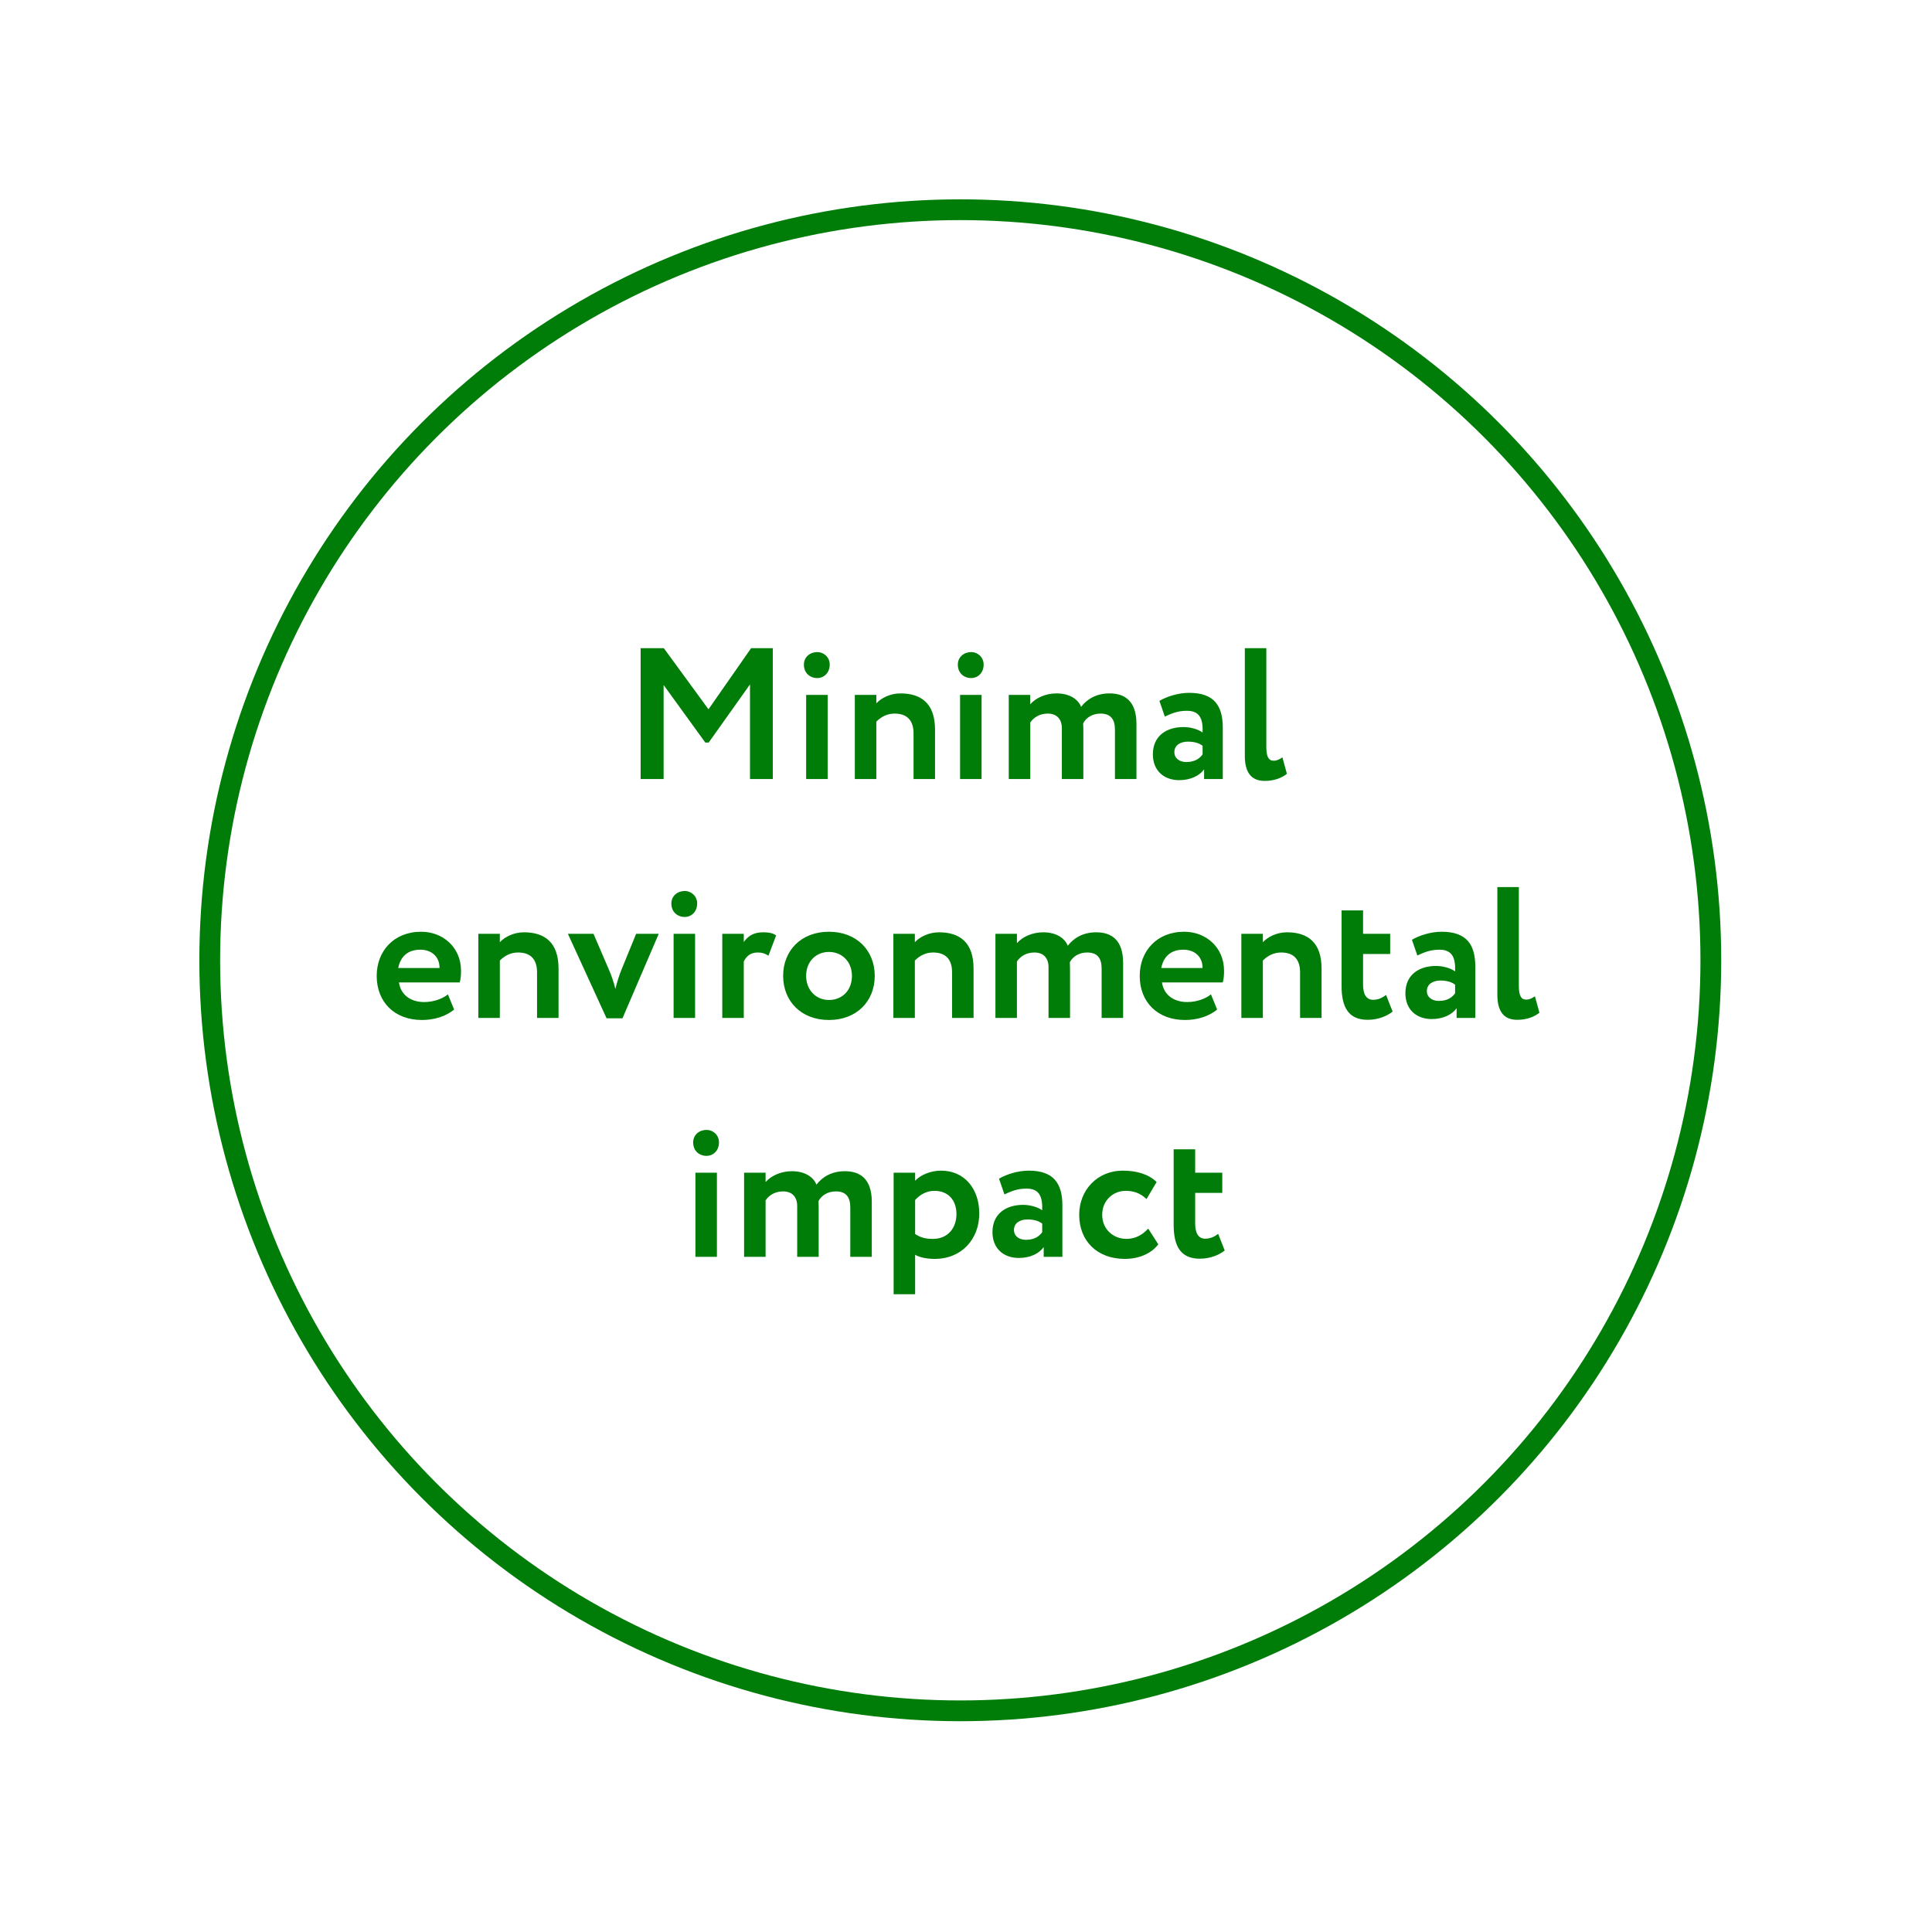
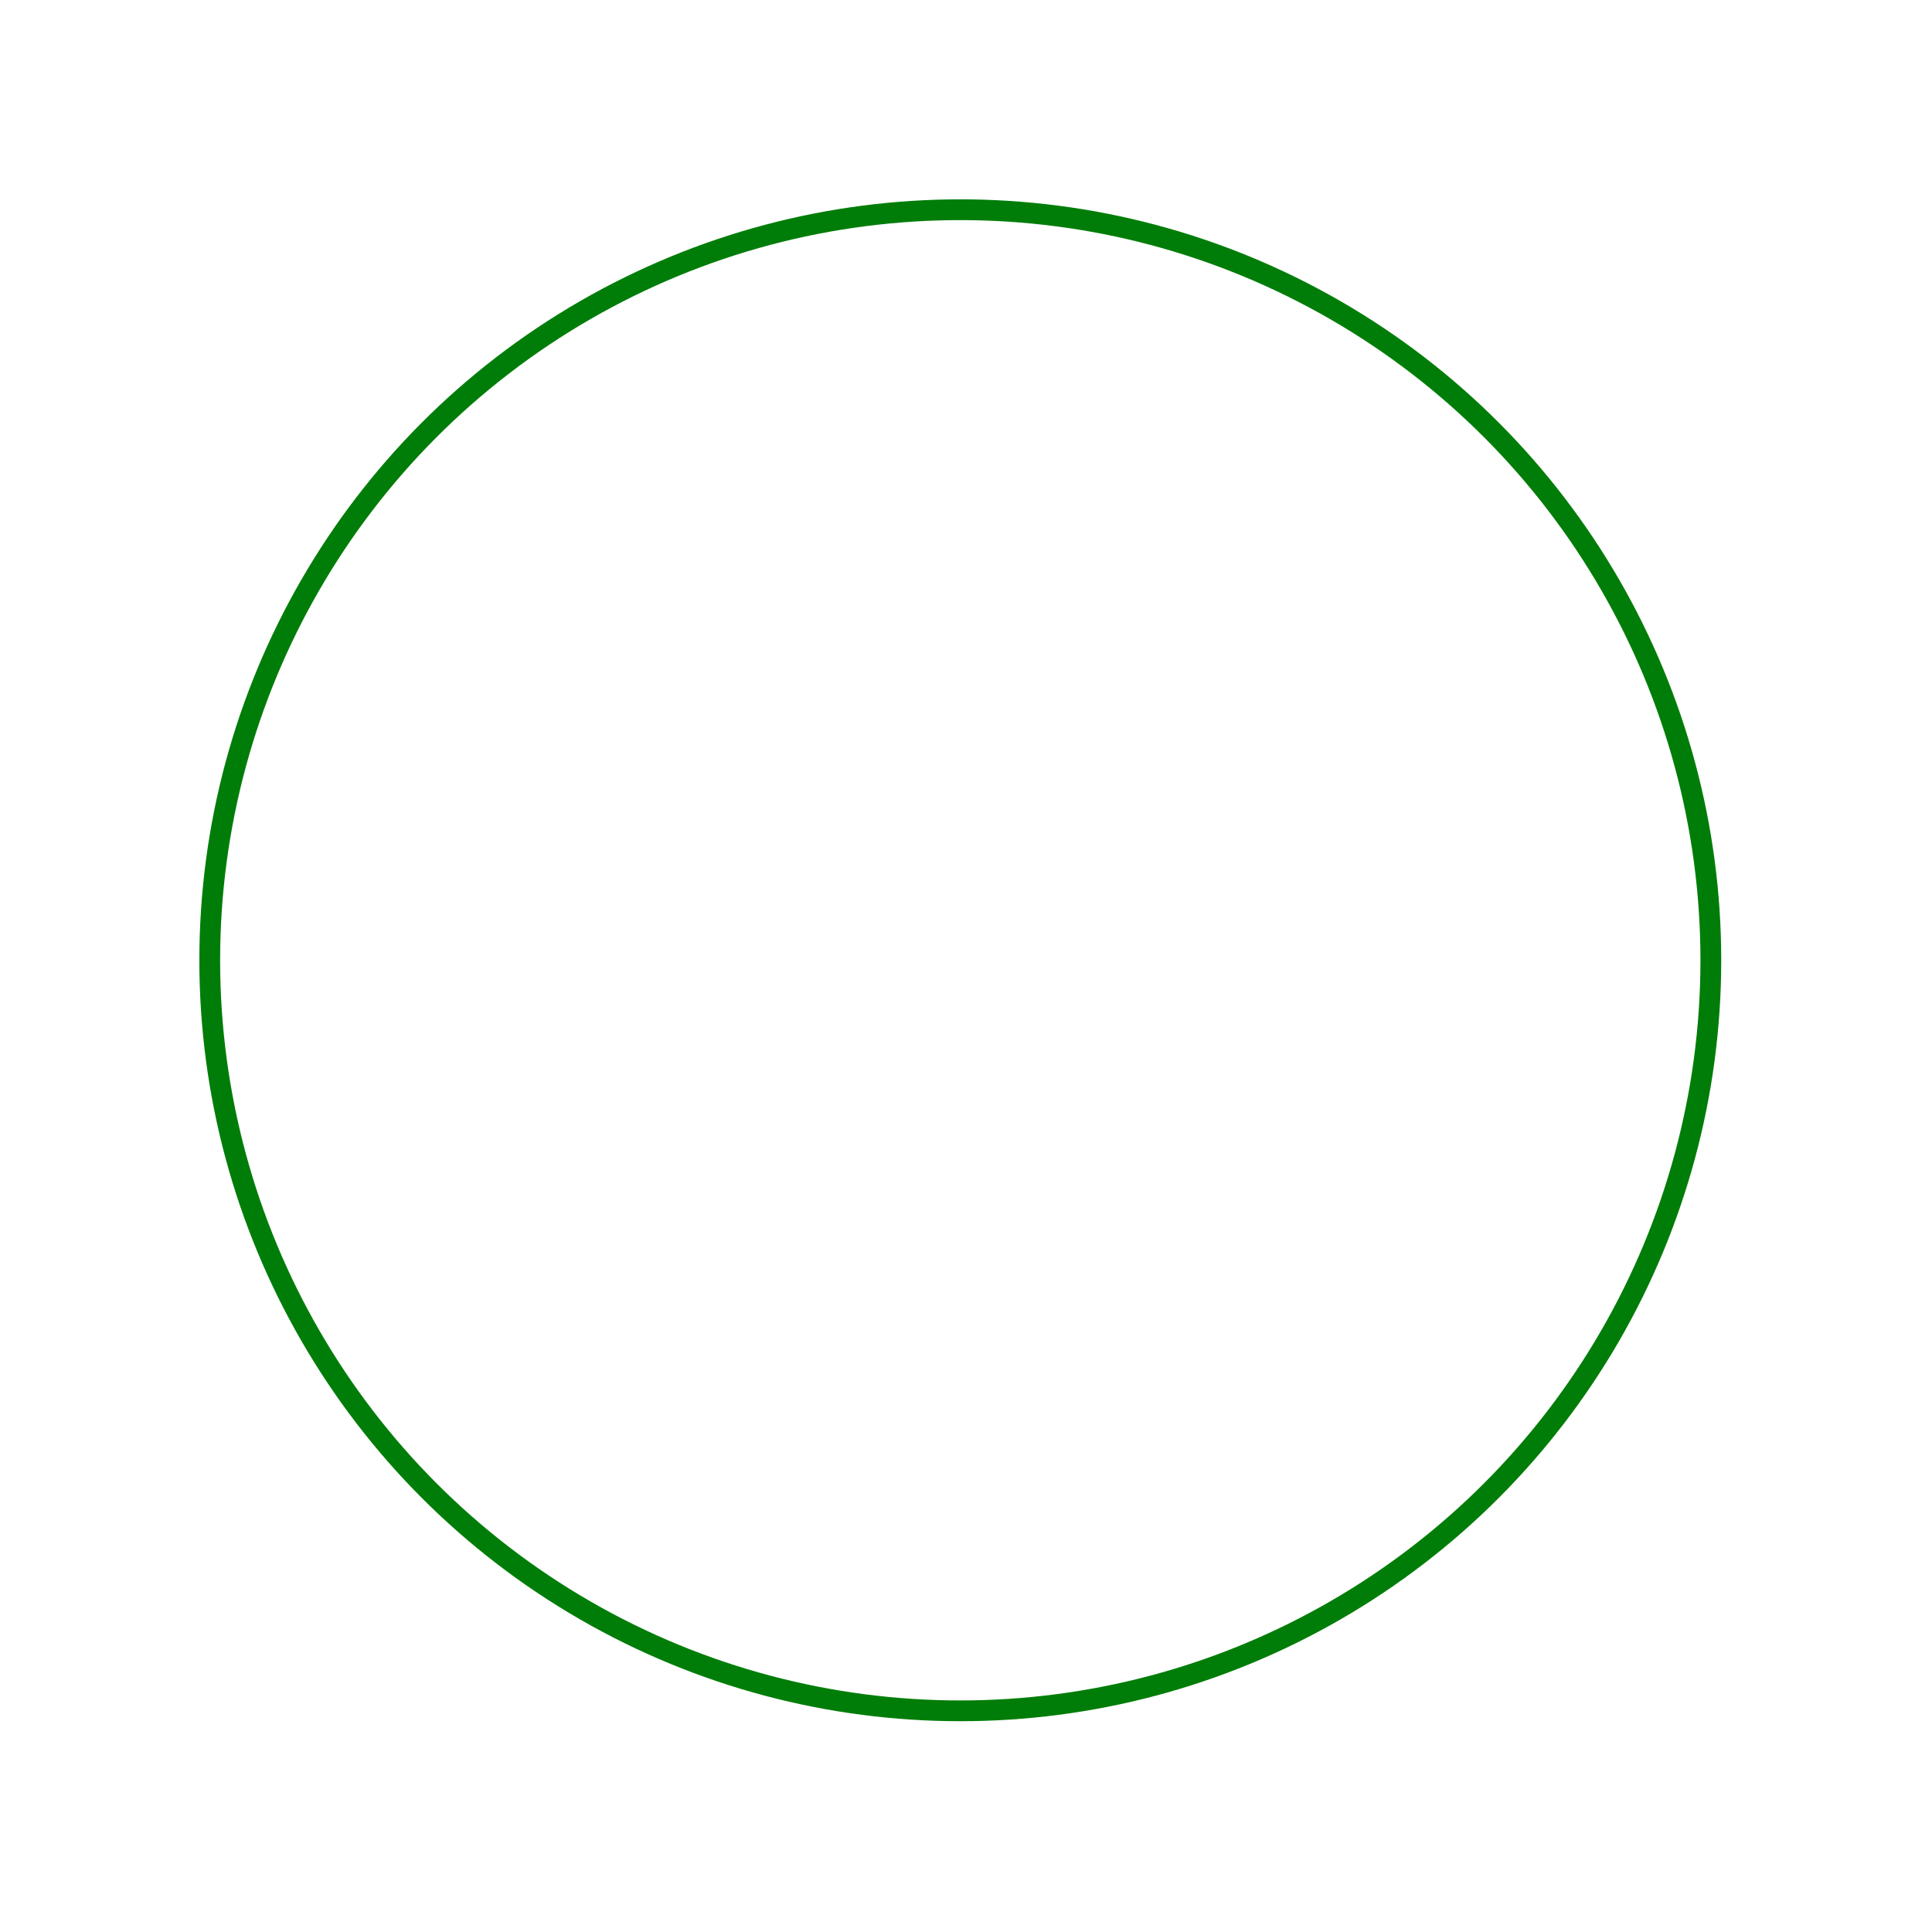
<svg xmlns="http://www.w3.org/2000/svg" width="186" height="186" viewBox="0 0 186 186" fill="none">
  <g filter="url(#filter0_d)">
-     <circle cx="92" cy="92" r="80" fill="white" />
-   </g>
+     </g>
  <circle cx="92.45" cy="92.449" r="72.258" stroke="#007D08" stroke-width="2" />
-   <path d="M61.675 75H63.889V65.946L67.903 71.49H68.227L72.205 65.892V75H74.401V62.4H72.313L68.209 68.286L63.907 62.4H61.675V75ZM77.611 75H79.681V66.9H77.611V75ZM77.395 63.984C77.395 64.812 77.989 65.28 78.691 65.28C79.285 65.28 79.879 64.812 79.879 63.984C79.879 63.246 79.285 62.778 78.691 62.778C77.989 62.778 77.395 63.246 77.395 63.984ZM82.297 75H84.368V69.474C84.853 68.988 85.43 68.7 86.132 68.7C87.284 68.7 87.95 69.312 87.95 70.608V75H90.019V70.248C90.019 67.71 88.669 66.756 86.689 66.756C85.718 66.756 84.853 67.188 84.368 67.71V66.9H82.297V75ZM92.43 75H94.5V66.9H92.43V75ZM92.214 63.984C92.214 64.812 92.808 65.28 93.51 65.28C94.104 65.28 94.698 64.812 94.698 63.984C94.698 63.246 94.104 62.778 93.51 62.778C92.808 62.778 92.214 63.246 92.214 63.984ZM109.41 69.708C109.41 67.494 108.294 66.756 106.818 66.756C105.558 66.756 104.658 67.296 104.082 68.052C103.794 67.314 102.966 66.756 101.724 66.756C100.716 66.756 99.762 67.152 99.186 67.8V66.9H97.116V75H99.186V69.564C99.546 69.024 100.14 68.7 100.878 68.7C101.76 68.7 102.228 69.258 102.228 70.104V75H104.298V70.23C104.298 70.05 104.28 69.762 104.28 69.636C104.568 69.078 105.18 68.7 105.954 68.7C106.926 68.7 107.34 69.24 107.34 70.248V75H109.41V69.708ZM112.142 68.988C112.736 68.718 113.33 68.43 114.266 68.43C115.472 68.43 115.832 69.168 115.778 70.518C115.382 70.23 114.662 69.996 113.942 69.996C112.304 69.996 110.99 70.842 110.99 72.624C110.99 74.19 112.052 75.108 113.528 75.108C114.626 75.108 115.49 74.676 115.922 74.064V75H117.722V70.068C117.722 67.926 116.876 66.702 114.482 66.702C113.42 66.702 112.322 67.062 111.62 67.476L112.142 68.988ZM114.212 73.362C113.564 73.362 113.06 73.02 113.06 72.408C113.06 71.724 113.672 71.4 114.356 71.4C114.95 71.4 115.418 71.526 115.778 71.796V72.624C115.526 72.984 115.076 73.362 114.212 73.362ZM119.844 72.768C119.844 74.424 120.51 75.18 121.752 75.18C122.724 75.18 123.426 74.874 123.894 74.496L123.462 72.912C123.21 73.092 122.94 73.236 122.616 73.236C122.13 73.236 121.914 72.84 121.914 71.922V62.4H119.844V72.768ZM43.124 95.732C42.656 96.11 41.828 96.47 40.838 96.47C39.56 96.47 38.588 95.804 38.408 94.58H44.258C44.348 94.274 44.384 93.968 44.384 93.464C44.384 91.196 42.638 89.702 40.55 89.702C37.886 89.702 36.266 91.592 36.266 93.95C36.266 96.506 38.012 98.198 40.622 98.198C41.756 98.198 42.908 97.874 43.718 97.19L43.124 95.732ZM40.46 91.43C41.648 91.43 42.332 92.204 42.314 93.194H38.336C38.552 92.132 39.218 91.43 40.46 91.43ZM46.051 98H48.121V92.474C48.607 91.988 49.183 91.7 49.885 91.7C51.037 91.7 51.703 92.312 51.703 93.608V98H53.773V93.248C53.773 90.71 52.423 89.756 50.443 89.756C49.471 89.756 48.607 90.188 48.121 90.71V89.9H46.051V98ZM63.42 89.9H61.242L59.838 93.338C59.622 93.86 59.388 94.598 59.244 95.21C59.1 94.58 58.848 93.86 58.632 93.374L57.138 89.9H54.672L58.398 98.036H59.928L63.42 89.9ZM64.85 98H66.92V89.9H64.85V98ZM64.634 86.984C64.634 87.812 65.228 88.28 65.93 88.28C66.524 88.28 67.118 87.812 67.118 86.984C67.118 86.246 66.524 85.778 65.93 85.778C65.228 85.778 64.634 86.246 64.634 86.984ZM69.536 98H71.606V92.564C71.84 92.096 72.218 91.7 72.938 91.7C73.37 91.7 73.586 91.772 73.982 92.006L74.72 90.062C74.45 89.864 74.126 89.756 73.46 89.756C72.488 89.756 71.984 90.17 71.606 90.692V89.9H69.536V98ZM75.395 93.95C75.395 96.38 77.123 98.198 79.805 98.198C82.487 98.198 84.215 96.38 84.215 93.95C84.215 91.52 82.487 89.702 79.805 89.702C77.123 89.702 75.395 91.52 75.395 93.95ZM77.609 93.95C77.609 92.546 78.581 91.646 79.805 91.646C81.065 91.646 82.019 92.582 82.019 93.95C82.019 95.354 81.083 96.272 79.805 96.272C78.545 96.272 77.609 95.3 77.609 93.95ZM86.007 98H88.076V92.474C88.562 91.988 89.138 91.7 89.841 91.7C90.993 91.7 91.659 92.312 91.659 93.608V98H93.728V93.248C93.728 90.71 92.379 89.756 90.398 89.756C89.427 89.756 88.562 90.188 88.076 90.71V89.9H86.007V98ZM108.127 92.708C108.127 90.494 107.011 89.756 105.535 89.756C104.275 89.756 103.375 90.296 102.799 91.052C102.511 90.314 101.683 89.756 100.441 89.756C99.433 89.756 98.479 90.152 97.903 90.8V89.9H95.833V98H97.903V92.564C98.263 92.024 98.857 91.7 99.595 91.7C100.477 91.7 100.945 92.258 100.945 93.104V98H103.015V93.23C103.015 93.05 102.997 92.762 102.997 92.636C103.285 92.078 103.897 91.7 104.671 91.7C105.643 91.7 106.057 92.24 106.057 93.248V98H108.127V92.708ZM116.583 95.732C116.115 96.11 115.287 96.47 114.297 96.47C113.019 96.47 112.047 95.804 111.867 94.58H117.717C117.807 94.274 117.843 93.968 117.843 93.464C117.843 91.196 116.097 89.702 114.009 89.702C111.345 89.702 109.725 91.592 109.725 93.95C109.725 96.506 111.471 98.198 114.081 98.198C115.215 98.198 116.367 97.874 117.177 97.19L116.583 95.732ZM113.919 91.43C115.107 91.43 115.791 92.204 115.773 93.194H111.795C112.011 92.132 112.677 91.43 113.919 91.43ZM119.51 98H121.58V92.474C122.066 91.988 122.642 91.7 123.344 91.7C124.496 91.7 125.162 92.312 125.162 93.608V98H127.232V93.248C127.232 90.71 125.882 89.756 123.902 89.756C122.93 89.756 122.066 90.188 121.58 90.71V89.9H119.51V98ZM129.157 94.922C129.157 96.992 129.841 98.18 131.677 98.18C132.721 98.18 133.585 97.784 134.071 97.388L133.441 95.786C133.153 96.002 132.757 96.254 132.199 96.254C131.515 96.254 131.227 95.678 131.227 94.796V91.844H133.837V89.9H131.227V87.65H129.157V94.922ZM136.453 91.988C137.047 91.718 137.641 91.43 138.577 91.43C139.783 91.43 140.143 92.168 140.089 93.518C139.693 93.23 138.973 92.996 138.253 92.996C136.615 92.996 135.301 93.842 135.301 95.624C135.301 97.19 136.363 98.108 137.839 98.108C138.937 98.108 139.801 97.676 140.233 97.064V98H142.033V93.068C142.033 90.926 141.187 89.702 138.793 89.702C137.731 89.702 136.633 90.062 135.931 90.476L136.453 91.988ZM138.523 96.362C137.875 96.362 137.371 96.02 137.371 95.408C137.371 94.724 137.983 94.4 138.667 94.4C139.261 94.4 139.729 94.526 140.089 94.796V95.624C139.837 95.984 139.387 96.362 138.523 96.362ZM144.155 95.768C144.155 97.424 144.821 98.18 146.063 98.18C147.035 98.18 147.737 97.874 148.205 97.496L147.773 95.912C147.521 96.092 147.251 96.236 146.927 96.236C146.441 96.236 146.225 95.84 146.225 94.922V85.4H144.155V95.768ZM66.95 121H69.02V112.9H66.95V121ZM66.734 109.984C66.734 110.812 67.328 111.28 68.03 111.28C68.624 111.28 69.218 110.812 69.218 109.984C69.218 109.246 68.624 108.778 68.03 108.778C67.328 108.778 66.734 109.246 66.734 109.984ZM83.93 115.708C83.93 113.494 82.814 112.756 81.338 112.756C80.078 112.756 79.178 113.296 78.602 114.052C78.314 113.314 77.486 112.756 76.244 112.756C75.236 112.756 74.282 113.152 73.706 113.8V112.9H71.636V121H73.706V115.564C74.066 115.024 74.66 114.7 75.398 114.7C76.28 114.7 76.748 115.258 76.748 116.104V121H78.818V116.23C78.818 116.05 78.8 115.762 78.8 115.636C79.088 115.078 79.7 114.7 80.474 114.7C81.446 114.7 81.86 115.24 81.86 116.248V121H83.93V115.708ZM86.033 124.6H88.103V120.802C88.571 121.072 89.273 121.198 89.993 121.198C92.585 121.198 94.277 119.29 94.277 116.824C94.277 114.43 92.837 112.702 90.605 112.702C89.561 112.702 88.607 113.134 88.103 113.674V112.9H86.033V124.6ZM89.957 114.646C91.325 114.646 92.081 115.582 92.081 116.878C92.081 118.228 91.253 119.272 89.813 119.272C89.129 119.272 88.661 119.164 88.103 118.804V115.528C88.607 114.97 89.255 114.646 89.957 114.646ZM96.7 114.988C97.294 114.718 97.888 114.43 98.824 114.43C100.03 114.43 100.39 115.168 100.336 116.518C99.94 116.23 99.22 115.996 98.5 115.996C96.862 115.996 95.548 116.842 95.548 118.624C95.548 120.19 96.61 121.108 98.086 121.108C99.184 121.108 100.048 120.676 100.48 120.064V121H102.28V116.068C102.28 113.926 101.434 112.702 99.04 112.702C97.978 112.702 96.88 113.062 96.178 113.476L96.7 114.988ZM98.77 119.362C98.122 119.362 97.618 119.02 97.618 118.408C97.618 117.724 98.23 117.4 98.914 117.4C99.508 117.4 99.976 117.526 100.336 117.796V118.624C100.084 118.984 99.634 119.362 98.77 119.362ZM110.54 118.282C110.018 118.858 109.334 119.272 108.452 119.272C107.228 119.272 106.112 118.39 106.112 116.95C106.112 115.528 107.21 114.646 108.362 114.646C109.1 114.646 109.766 114.844 110.378 115.438L111.35 113.8C110.594 113.044 109.424 112.702 108.092 112.702C105.626 112.702 103.898 114.592 103.898 116.95C103.898 119.506 105.662 121.198 108.29 121.198C109.604 121.198 110.828 120.712 111.512 119.794L110.54 118.282ZM112.993 117.922C112.993 119.992 113.677 121.18 115.513 121.18C116.557 121.18 117.421 120.784 117.907 120.388L117.277 118.786C116.989 119.002 116.593 119.254 116.035 119.254C115.351 119.254 115.063 118.678 115.063 117.796V114.844H117.673V112.9H115.063V110.65H112.993V117.922Z" fill="#007D08" />
  <defs>
    <filter id="filter0_d" x="0.718" y="0.718" width="185.07" height="185.07" filterUnits="userSpaceOnUse" color-interpolation-filters="sRGB">
      <feFlood flood-opacity="0" result="BackgroundImageFix" />
      <feColorMatrix in="SourceAlpha" type="matrix" values="0 0 0 0 0 0 0 0 0 0 0 0 0 0 0 0 0 0 127 0" result="hardAlpha" />
      <feOffset dx="1.254" dy="1.254" />
      <feGaussianBlur stdDeviation="6.268" />
      <feColorMatrix type="matrix" values="0 0 0 0 0 0 0 0 0 0 0 0 0 0 0 0 0 0 0.1 0" />
      <feBlend mode="normal" in2="BackgroundImageFix" result="effect1_dropShadow" />
      <feBlend mode="normal" in="SourceGraphic" in2="effect1_dropShadow" result="shape" />
    </filter>
  </defs>
</svg>